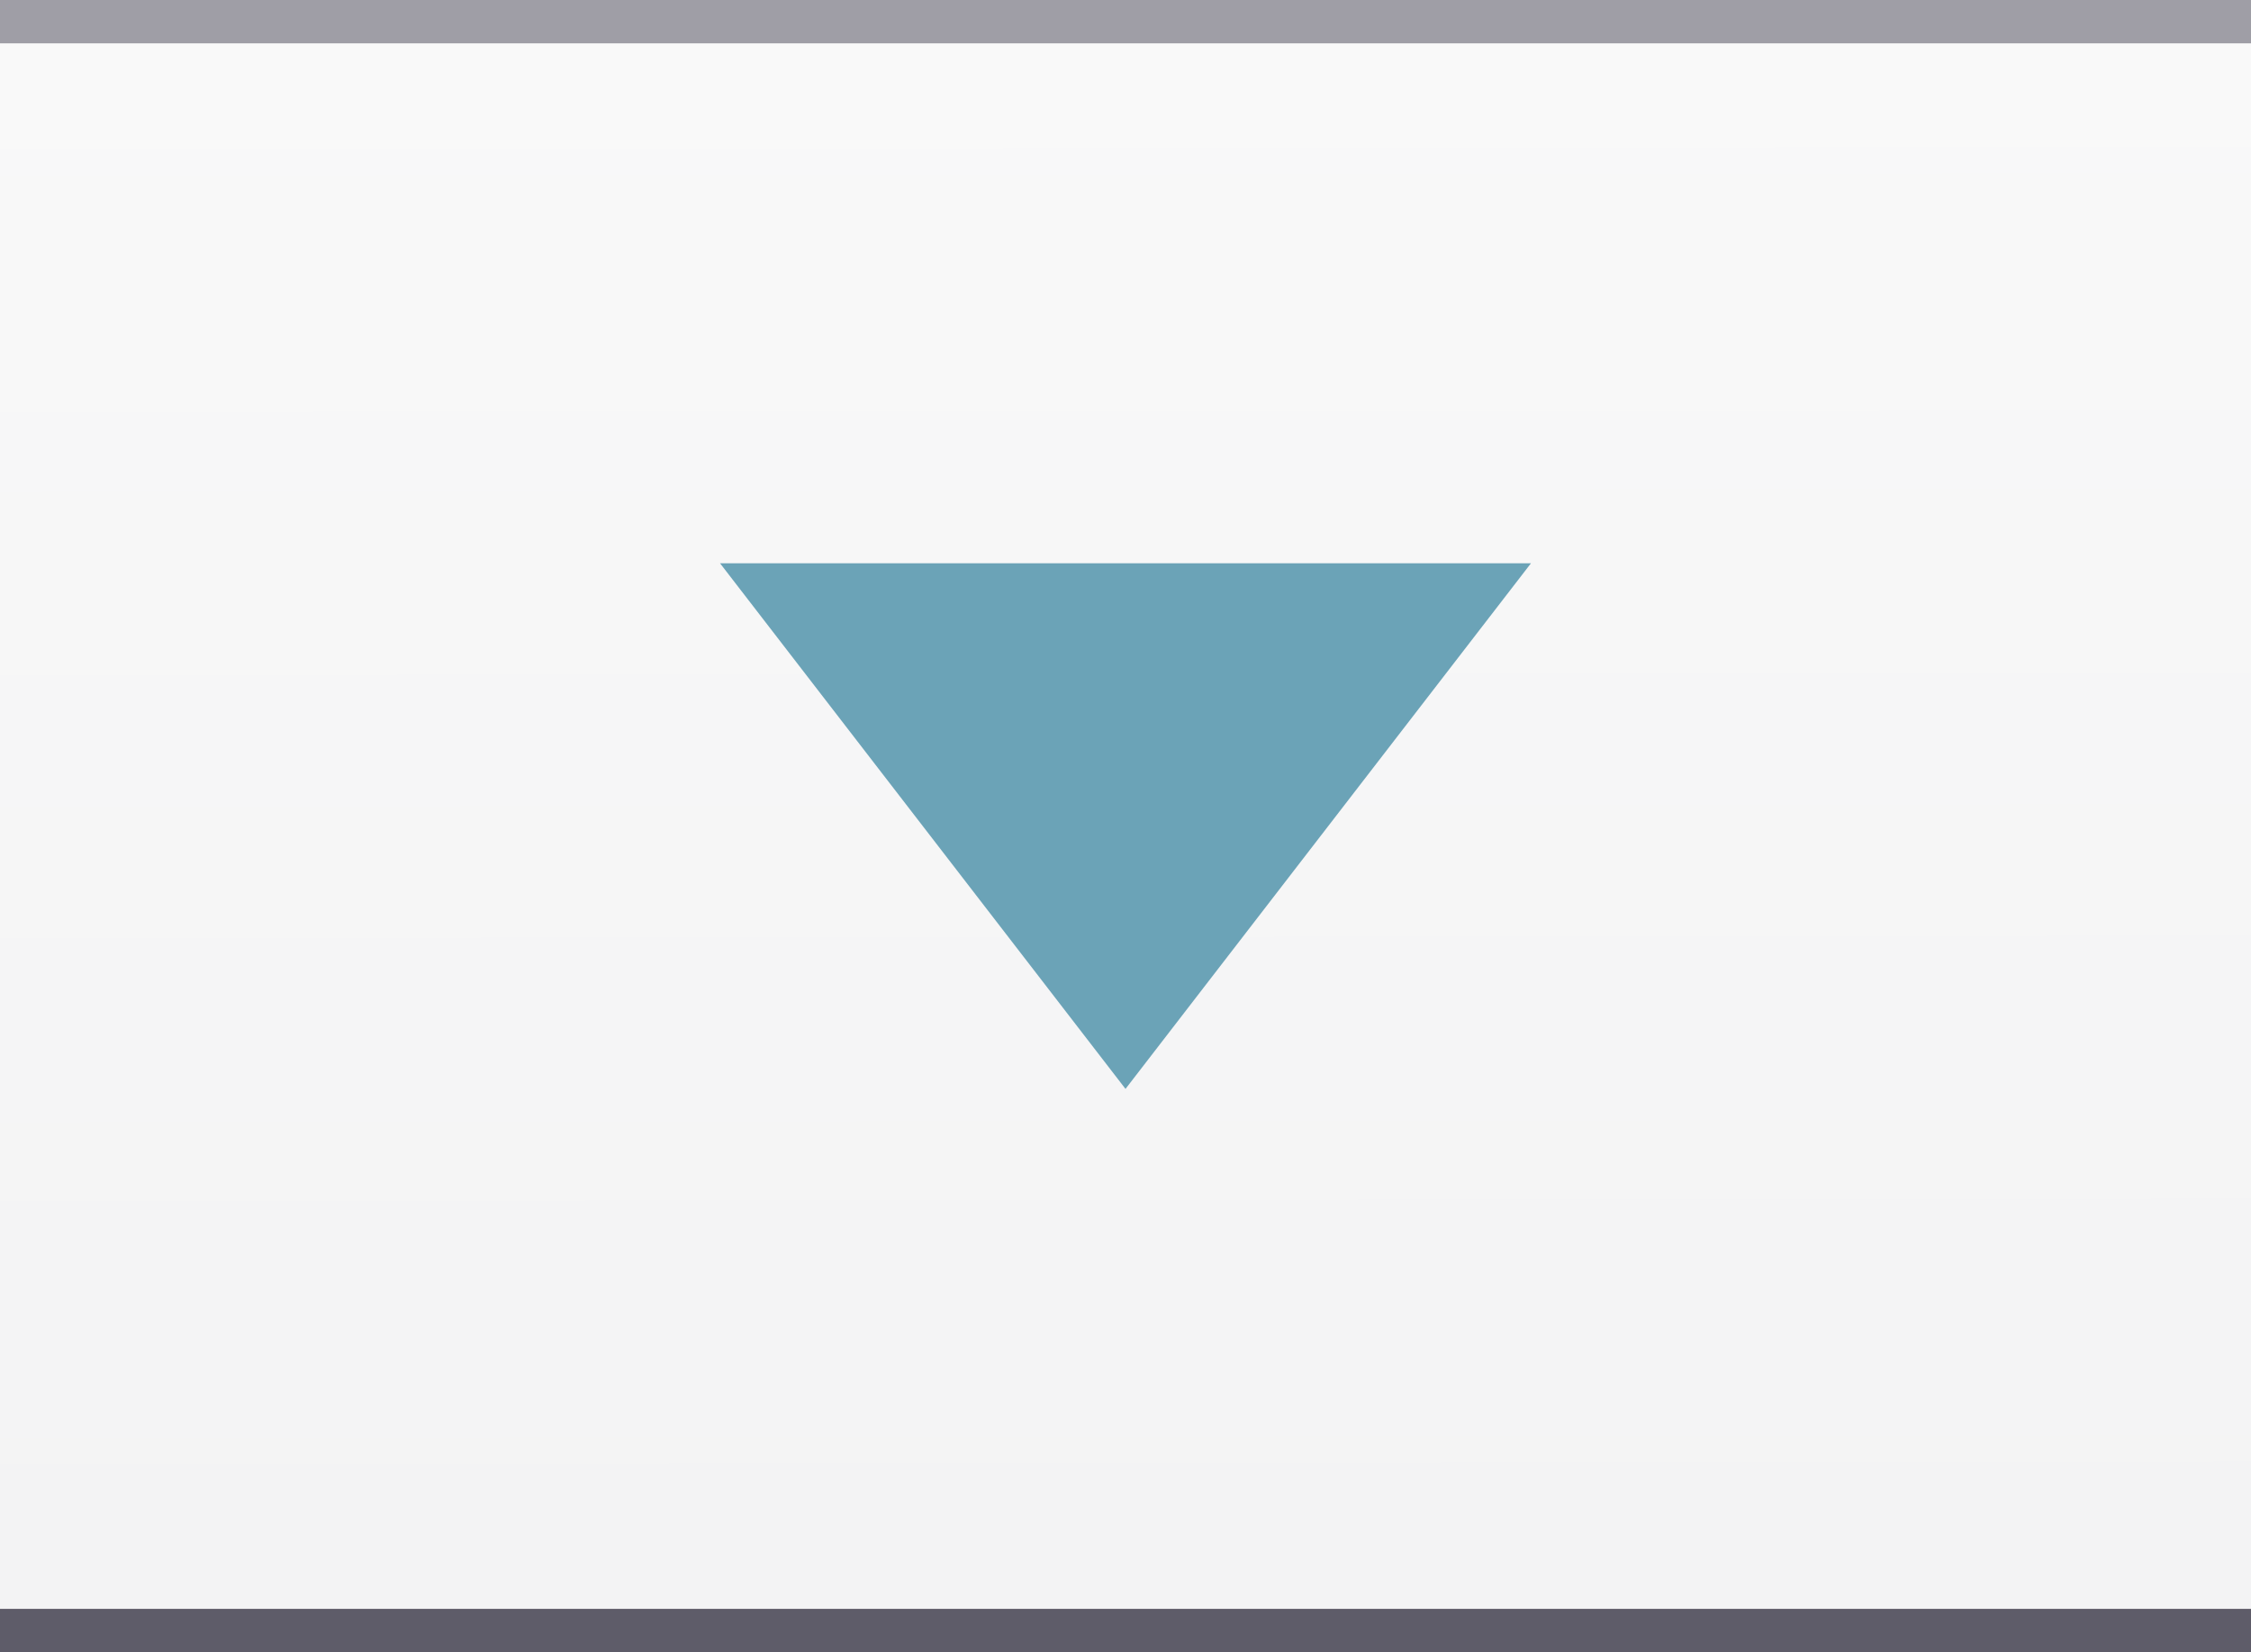
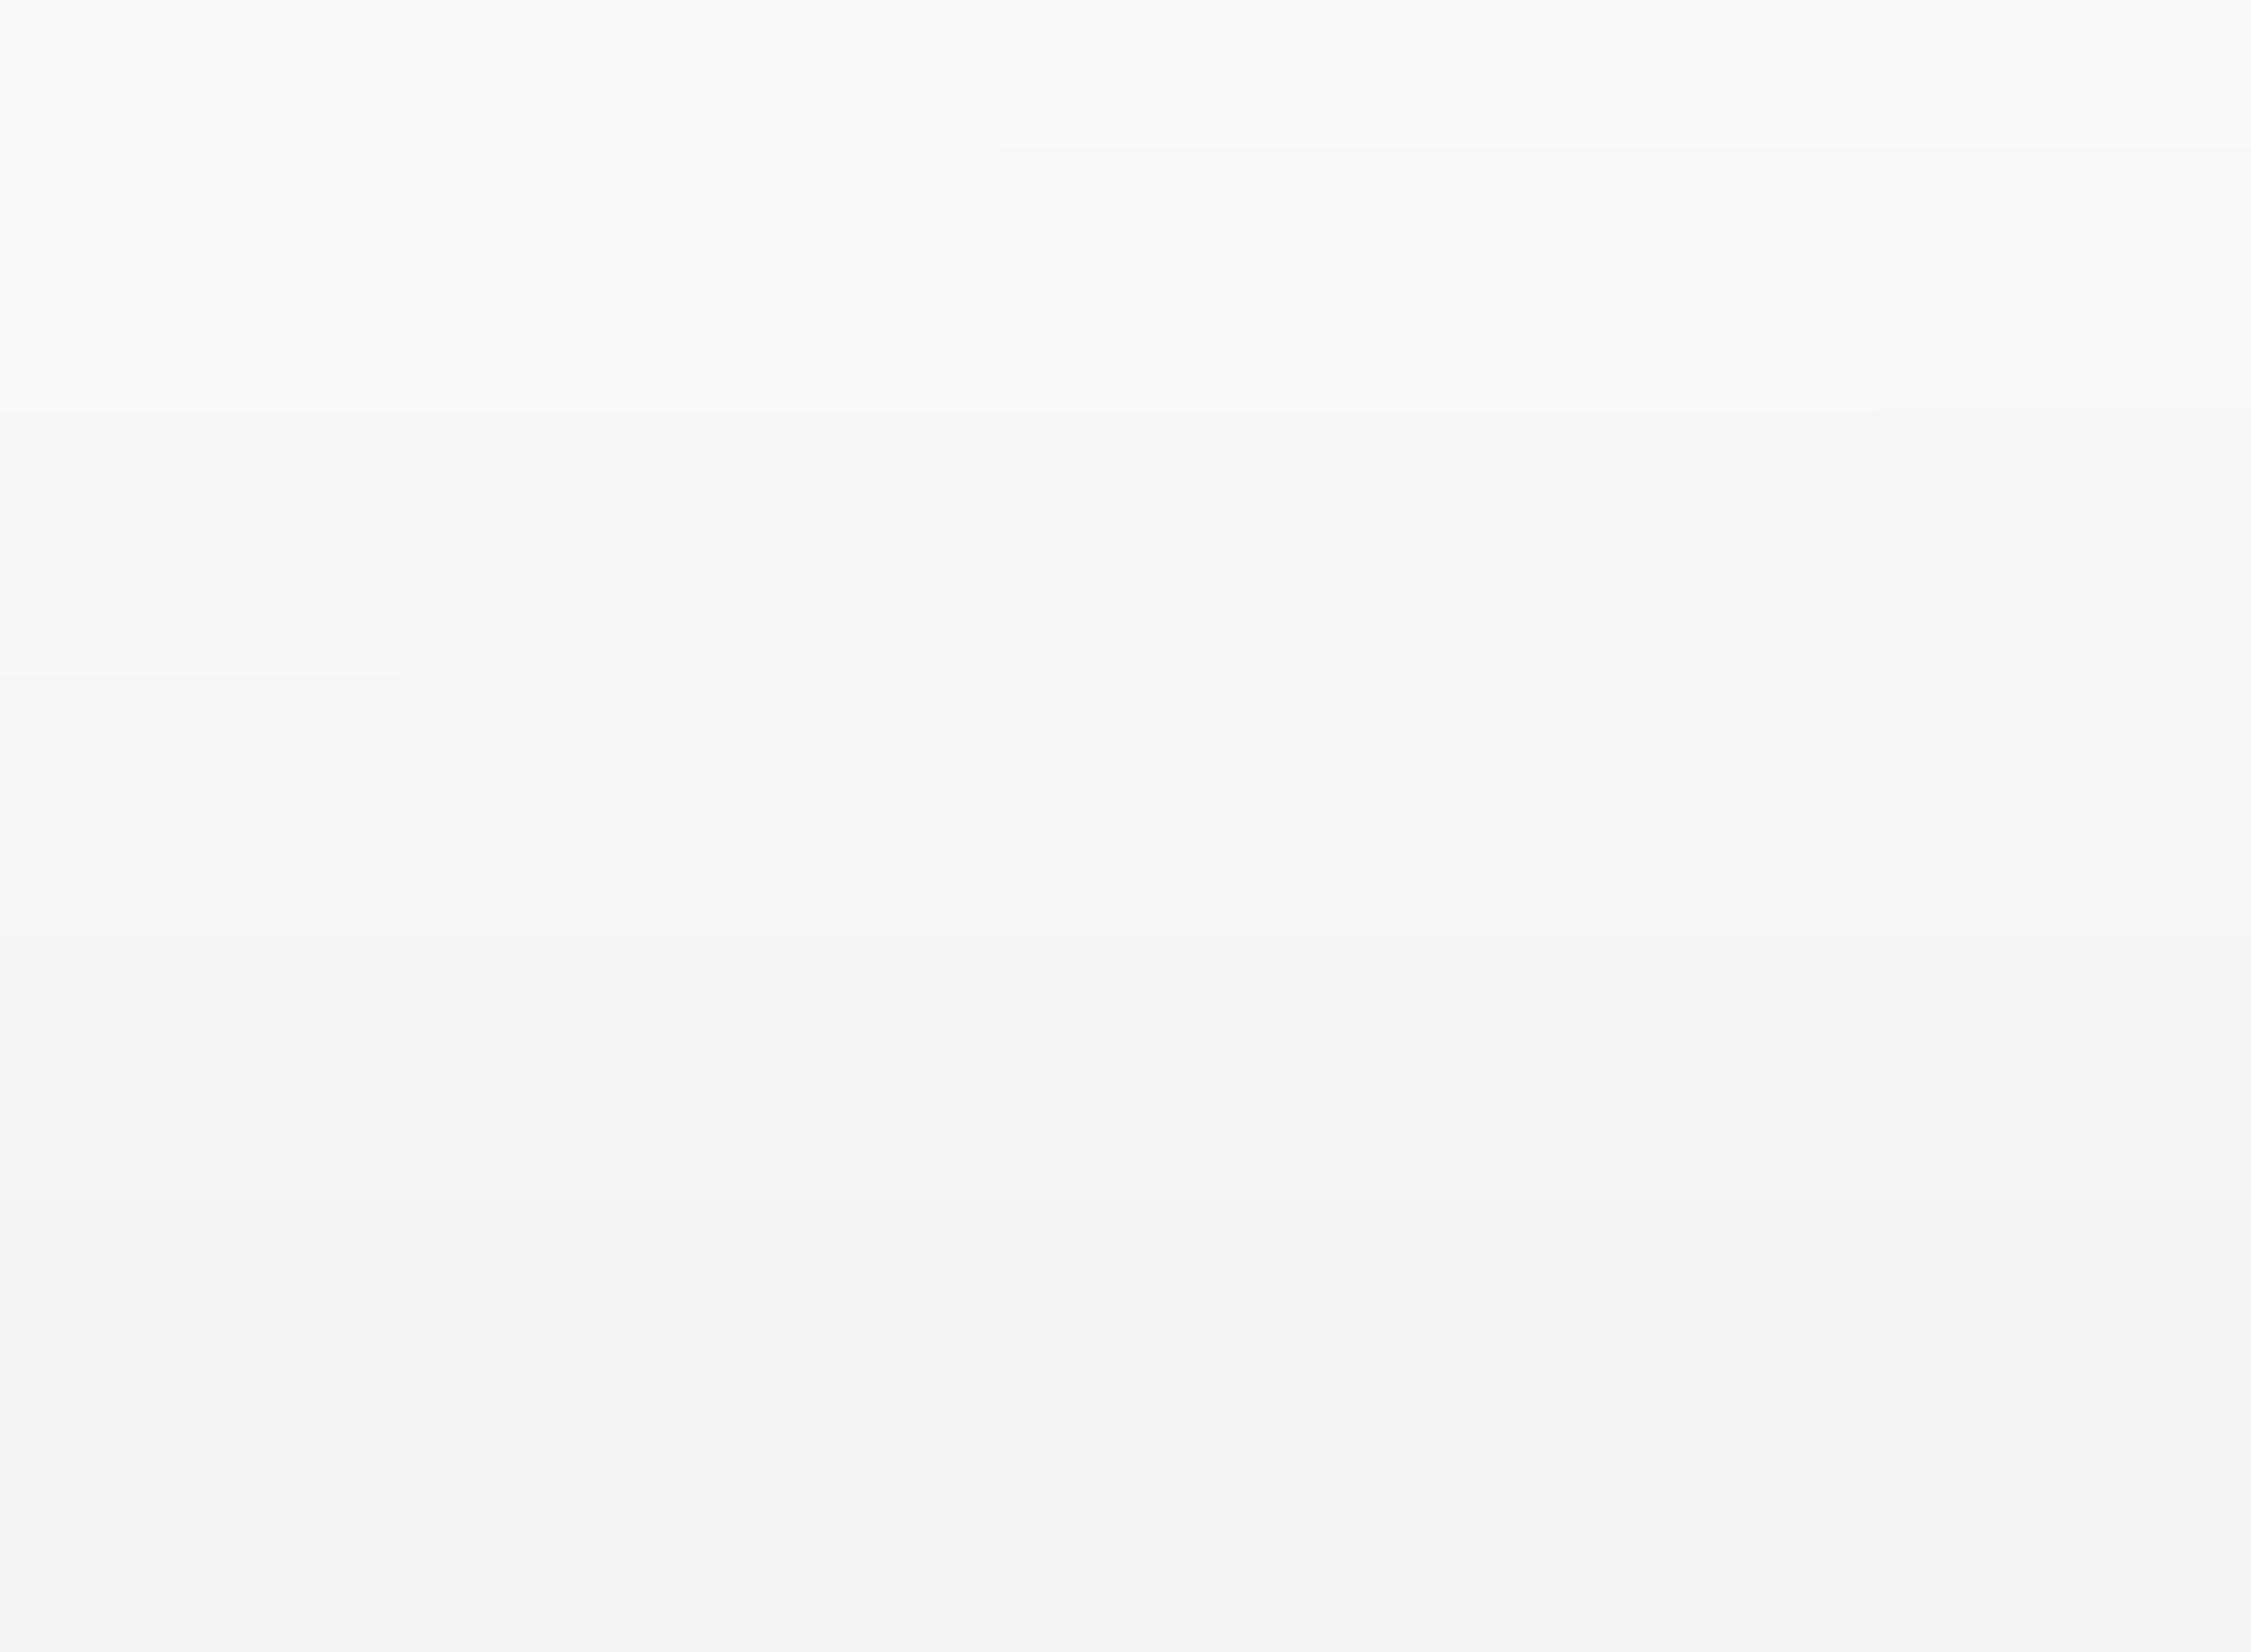
<svg xmlns="http://www.w3.org/2000/svg" xmlns:ns1="http://www.inkscape.org/namespaces/inkscape" xmlns:ns2="http://sodipodi.sourceforge.net/DTD/sodipodi-0.dtd" version="1.1" baseProfile="basic" id="svg2" ns1:version="0.48.4 r9939" ns2:docname="MTSQ_resource_ALL.svg" x="0px" y="0px" width="138.494px" height="101.667px" viewBox="4875.82 25.202 138.494 101.667" xml:space="preserve">
  <rect x="4875.82" y="25.202" width="138.494" height="101.667" fill="#333333" stroke="none" />
  <linearGradient id="SVGID_1_" gradientUnits="userSpaceOnUse" x1="4945.01" y1="26.207" x2="4945.122" y2="123.314">
    <stop offset="0" style="stop-color:#F9F9F9" />
    <stop offset="1" style="stop-color:#F3F3F4" />
  </linearGradient>
  <rect x="4875.82" y="25.202" fill="url(#SVGID_1_)" width="138.494" height="101.667" />
-   <path id="path7628-8-8-0_9_" ns2:cx="900" ns2:cy="150.00003" ns2:r2="75" ns2:r1="150" ns2:type="star" ns2:sides="3" ns2:arg1="0" ns2:arg2="1.0471976" ns1:flatsided="false" ns1:rounded="0" ns1:randomized="0" ns1:transform-center-y="9.9999519" fill="#6BA3B7" d="  M4945.067,92.207l12.473-16.172l12.474-16.172h-24.947h-24.946l12.474,16.172L4945.067,92.207z" />
-   <rect x="4875.82" y="25.202" fill="#9F9EA6" width="138.494" height="2.667" />
-   <rect x="4875.82" y="124.202" fill="#5E5C69" width="138.494" height="2.667" />
</svg>